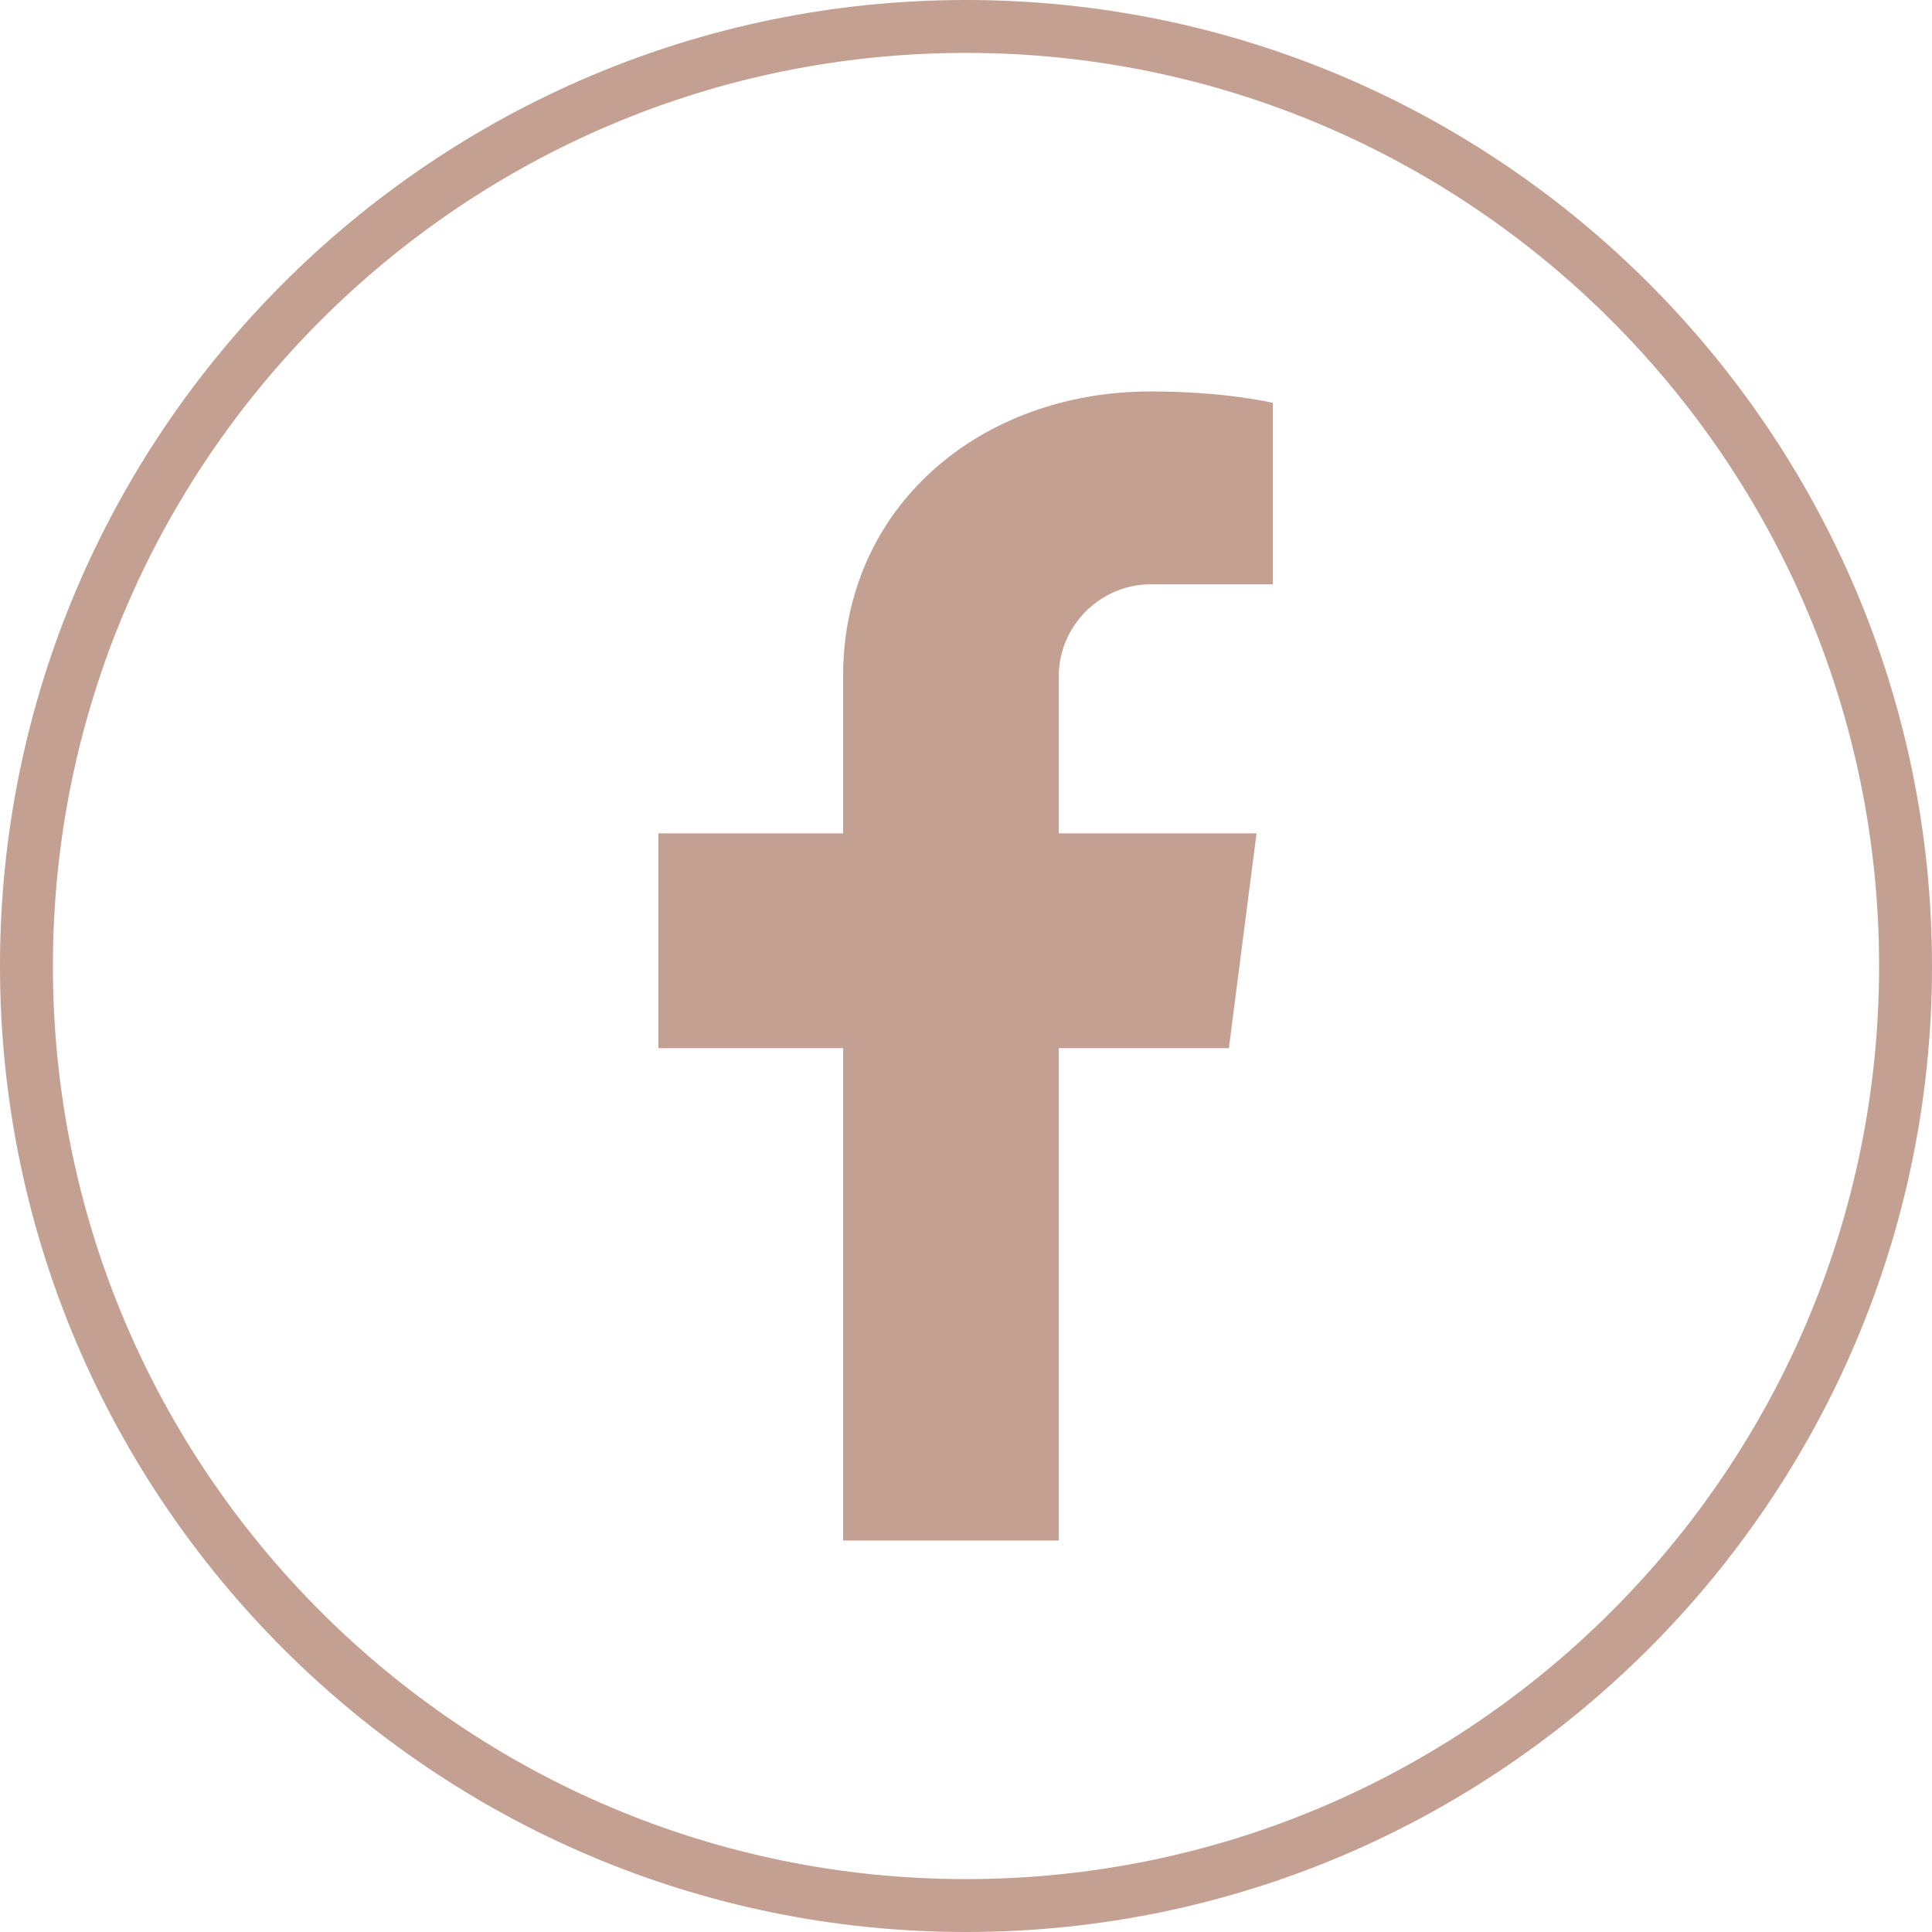
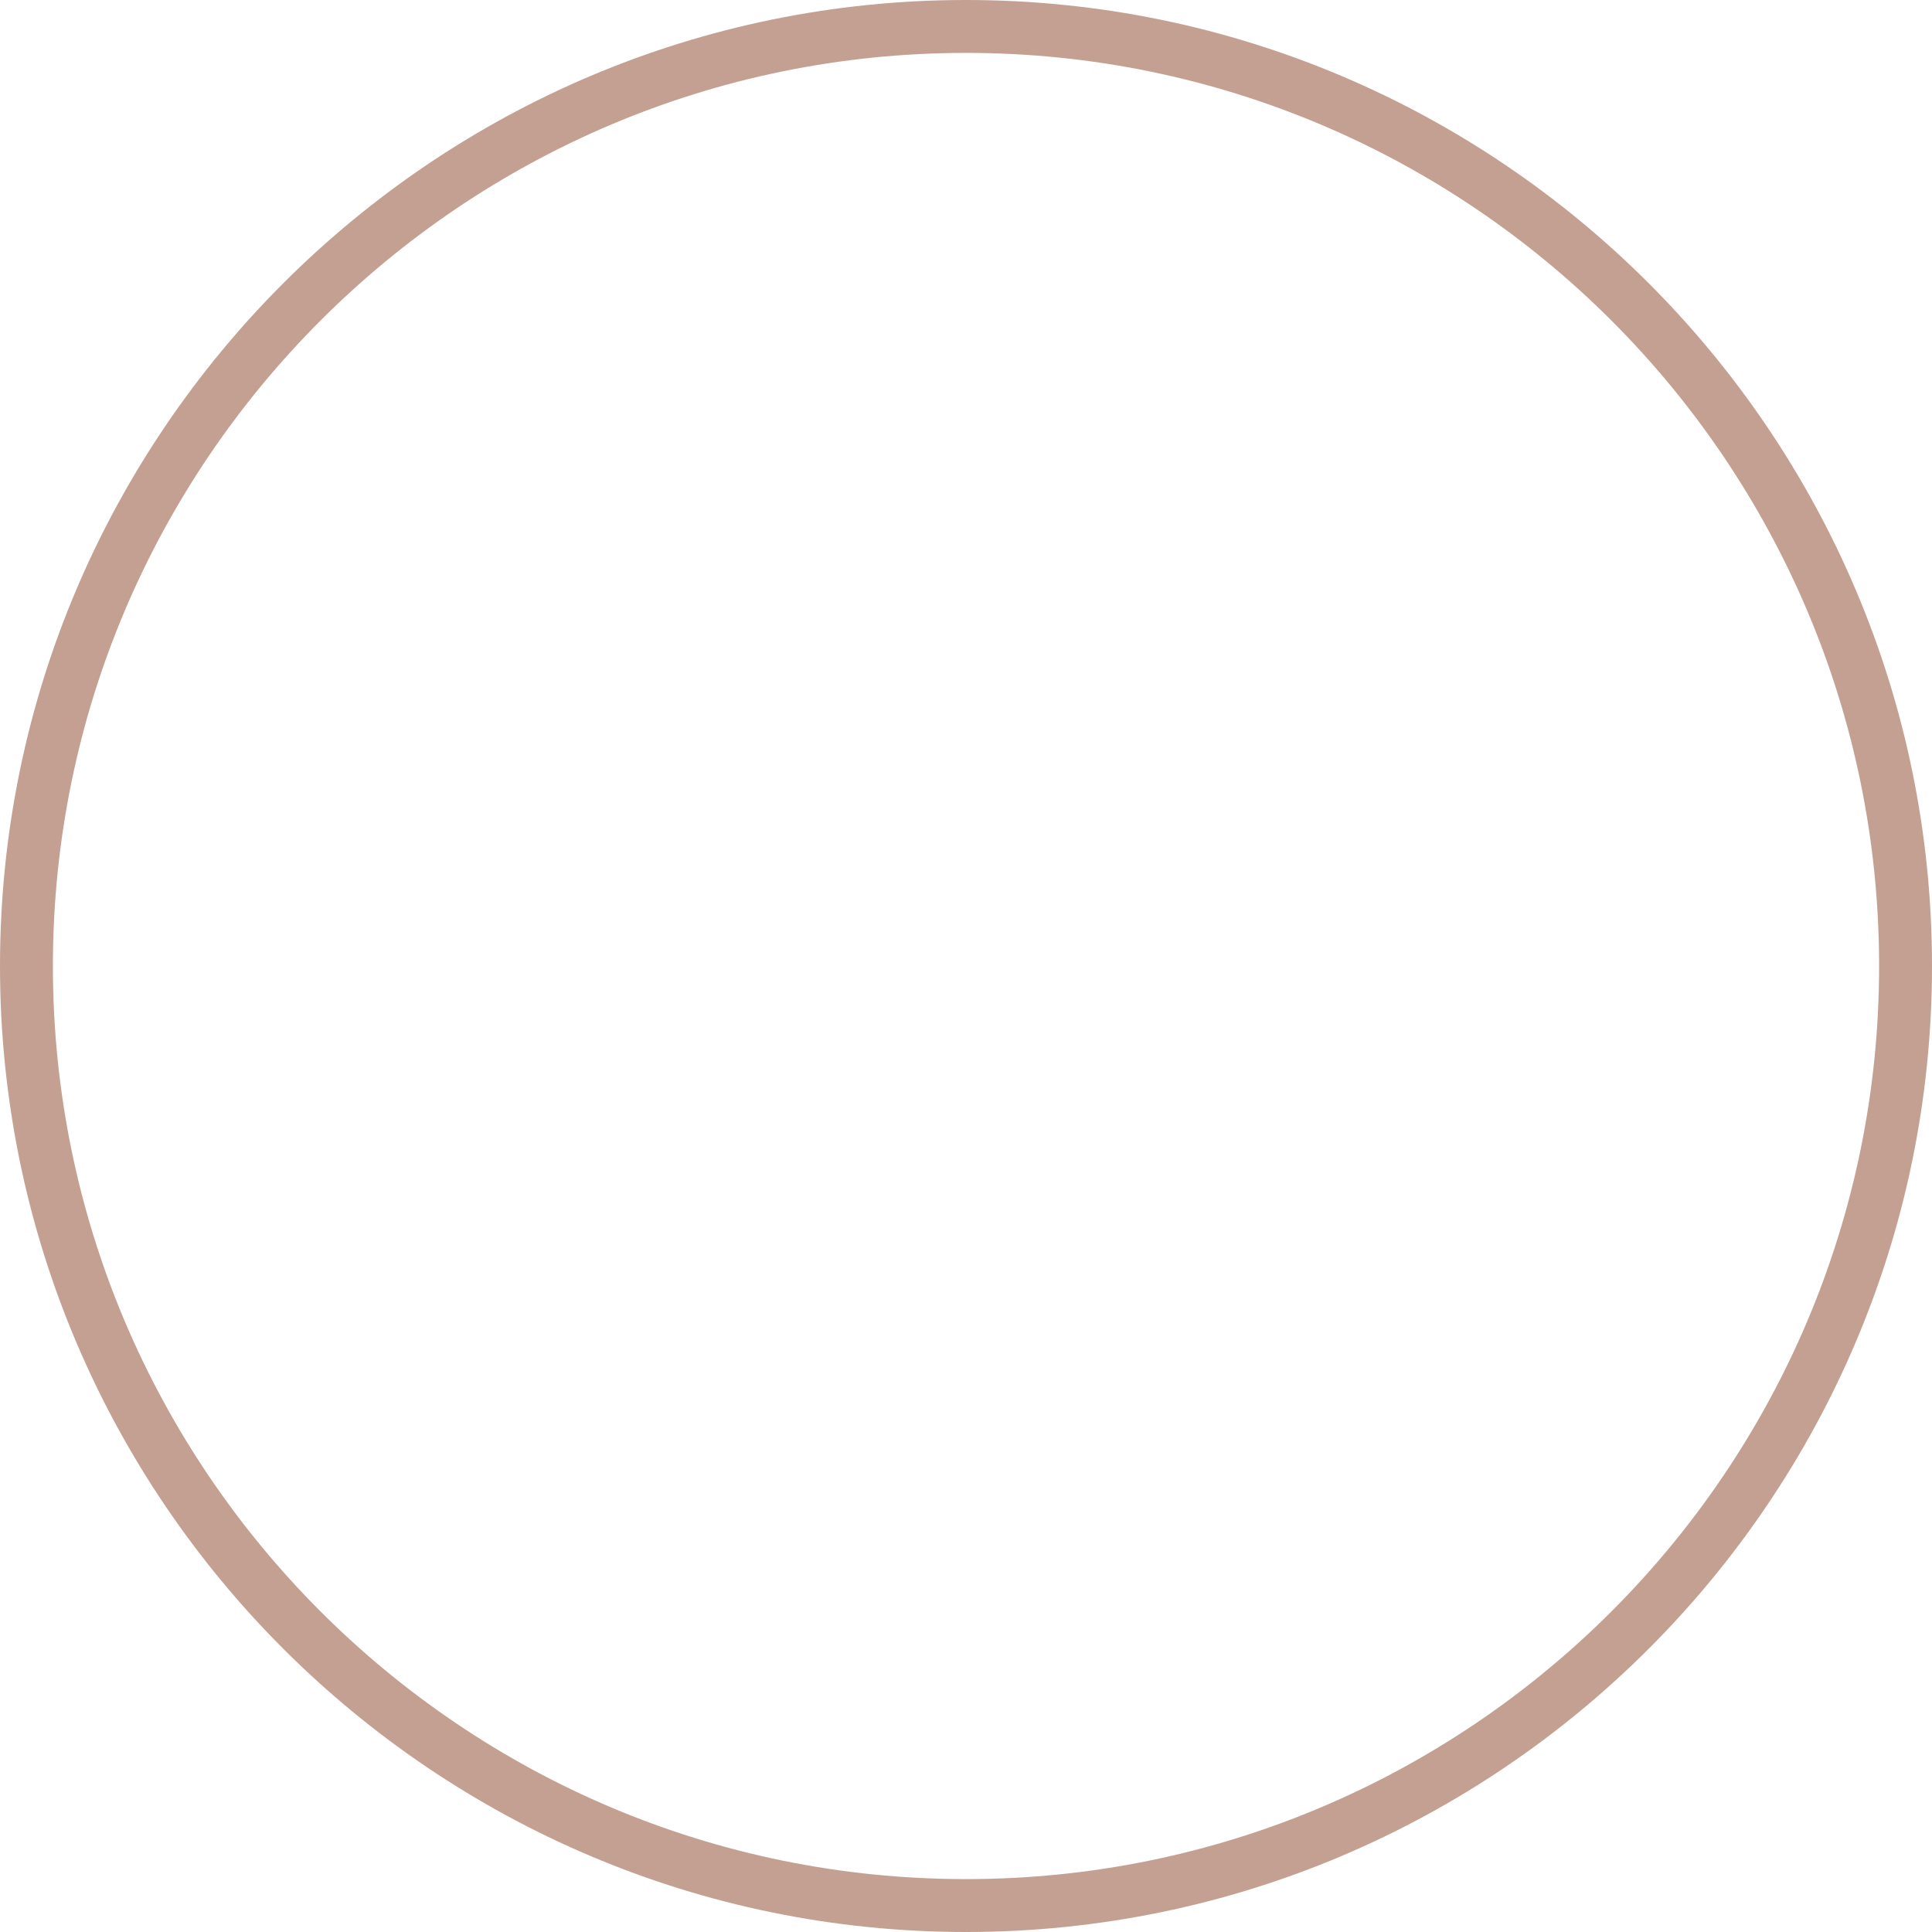
<svg xmlns="http://www.w3.org/2000/svg" fill="#c4a092" height="237.4" preserveAspectRatio="xMidYMid meet" version="1" viewBox="0.0 0.0 237.4 237.4" width="237.4" zoomAndPan="magnify">
  <g id="change1_1">
-     <path d="M130.1,83.1v19.3h24.3l-3.4,26.4h-20.9v60.5h-26.5v-60.5H80.9v-26.4h22.7V83.1c0-20.9,16.9-35,37.8-35c9.2,0,15,1.4,15,1.4 v22.3h-15C135.2,71.8,130.1,76.9,130.1,83.1z" />
    <path d="M118.7,237.4C53.3,237.4,0,184.2,0,118.7S53.3,0,118.7,0c65.5,0,118.7,53.3,118.7,118.7S184.2,237.4,118.7,237.4z M118.7,6.5C56.8,6.5,6.5,56.8,6.5,118.7s50.3,112.2,112.2,112.2c61.9,0,112.2-50.3,112.2-112.2S180.6,6.5,118.7,6.5z" />
  </g>
</svg>